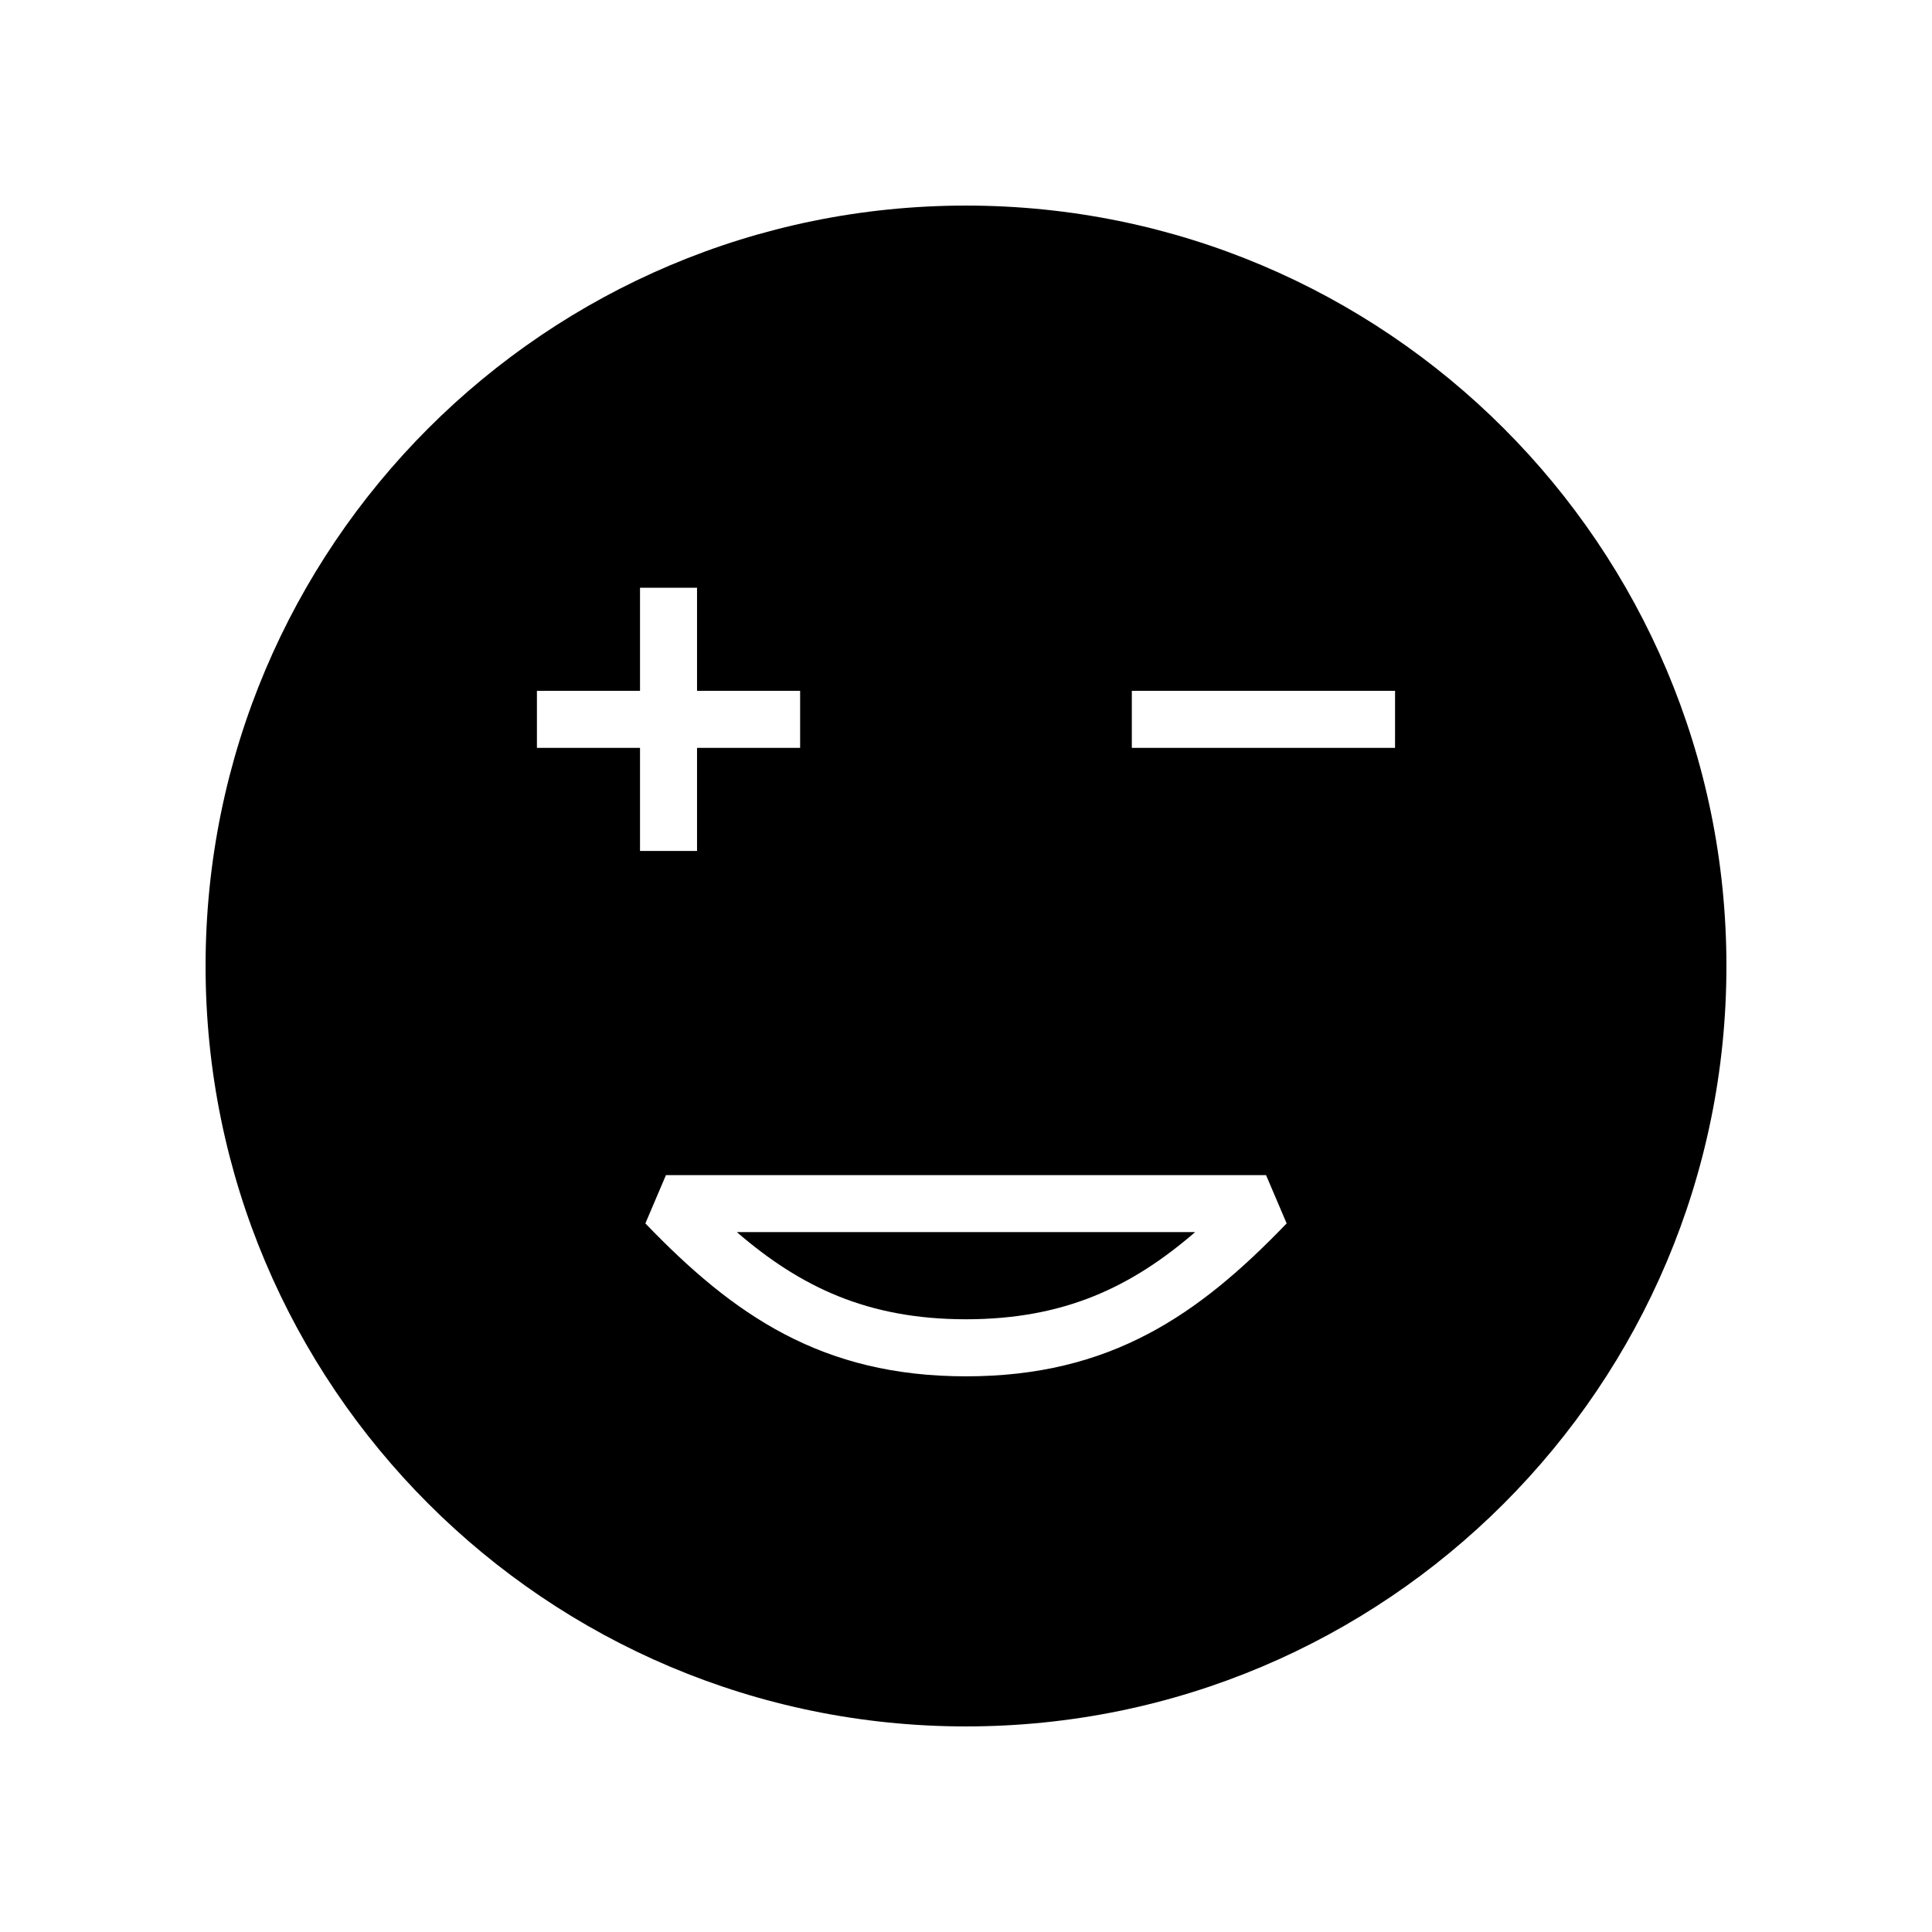
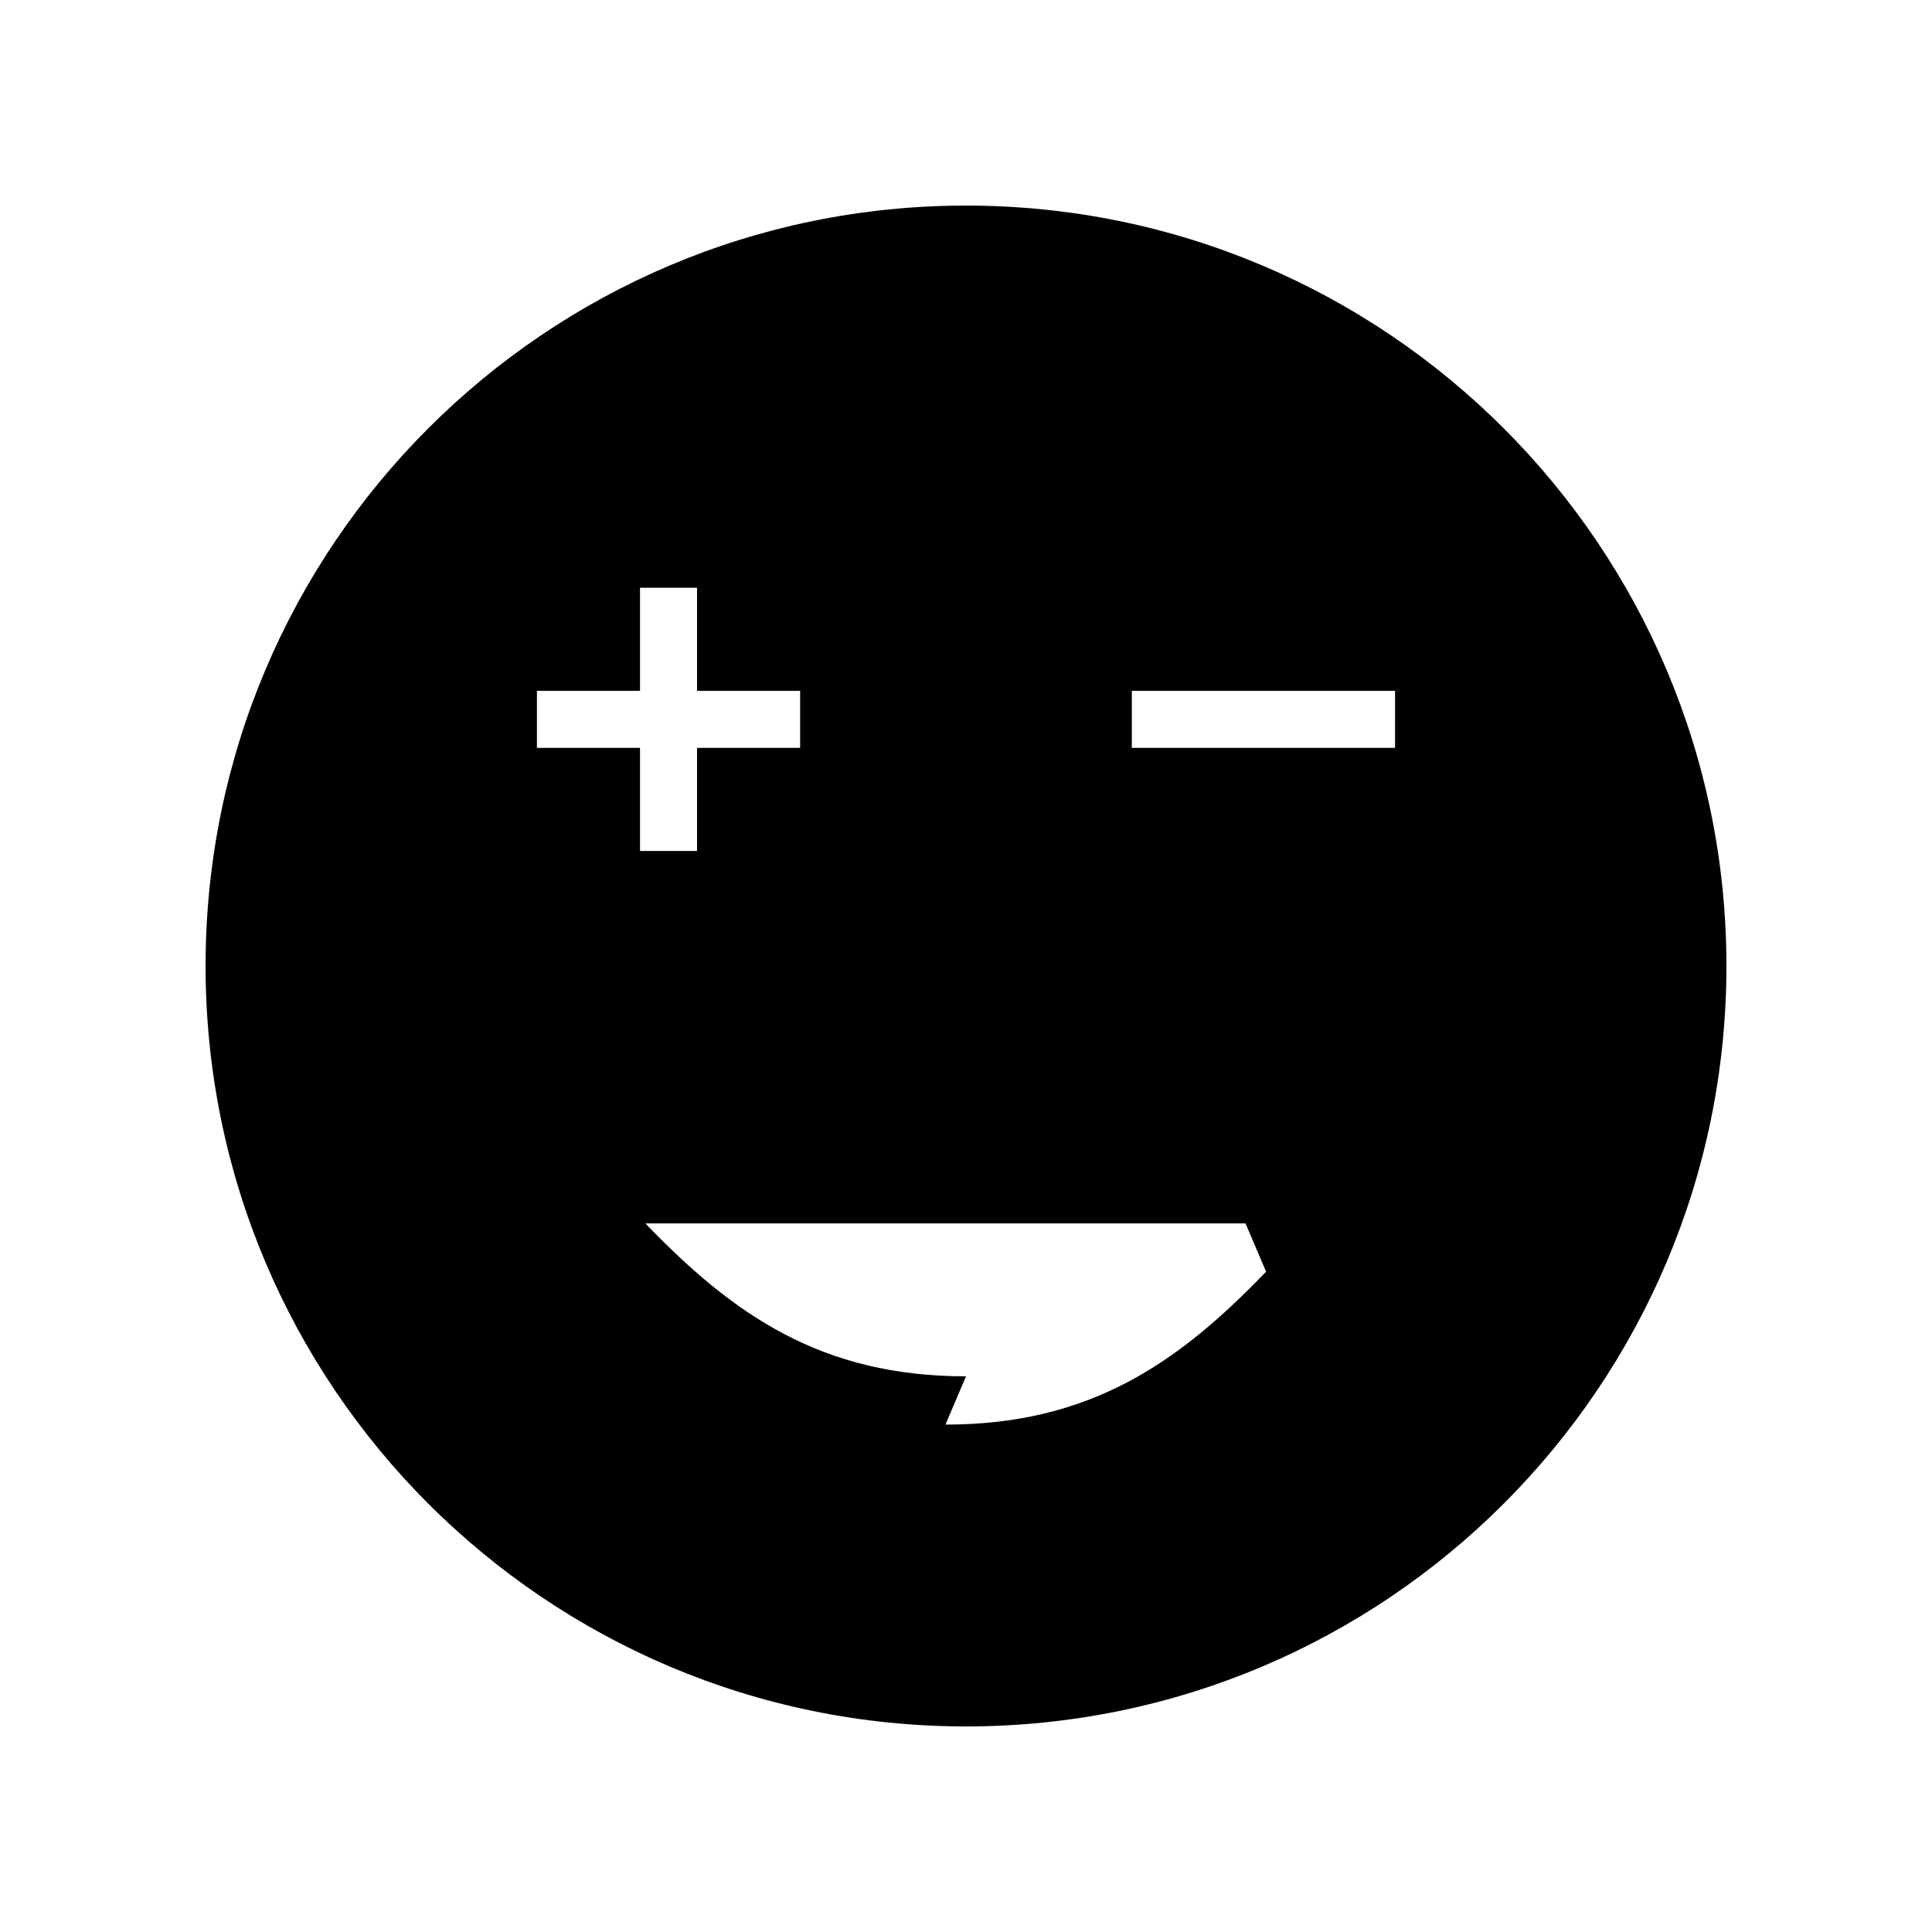
<svg xmlns="http://www.w3.org/2000/svg" fill="#000000" width="800px" height="800px" version="1.1" viewBox="144 144 512 512">
  <g>
-     <path d="m400 493.62c26.051 0 43.887-8.566 60.723-23.094h-121.45c16.836 14.523 34.668 23.094 60.723 23.094z" />
-     <path d="m400 198.48c-111.3 0-201.52 90.227-201.52 201.52s90.227 201.52 201.52 201.52 201.52-90.227 201.52-201.52c0-111.3-90.227-201.52-201.52-201.52zm-113.71 143.71v-15.113h27.32v-27.324h15.113v27.324h27.32v15.113h-27.32v27.32h-15.113v-27.32zm113.71 166.55c-38.207 0-61.602-16.203-84.969-40.527l5.449-12.793h159.04l5.453 12.793c-23.367 24.324-46.762 40.527-84.969 40.527zm113.7-166.55h-69.754v-15.113h69.758z" />
+     <path d="m400 198.48c-111.3 0-201.52 90.227-201.52 201.52s90.227 201.52 201.52 201.52 201.52-90.227 201.52-201.52c0-111.3-90.227-201.52-201.52-201.52zm-113.71 143.71v-15.113h27.32v-27.324h15.113v27.324h27.32v15.113h-27.32v27.32h-15.113v-27.32zm113.71 166.55c-38.207 0-61.602-16.203-84.969-40.527h159.04l5.453 12.793c-23.367 24.324-46.762 40.527-84.969 40.527zm113.7-166.55h-69.754v-15.113h69.758z" />
  </g>
</svg>